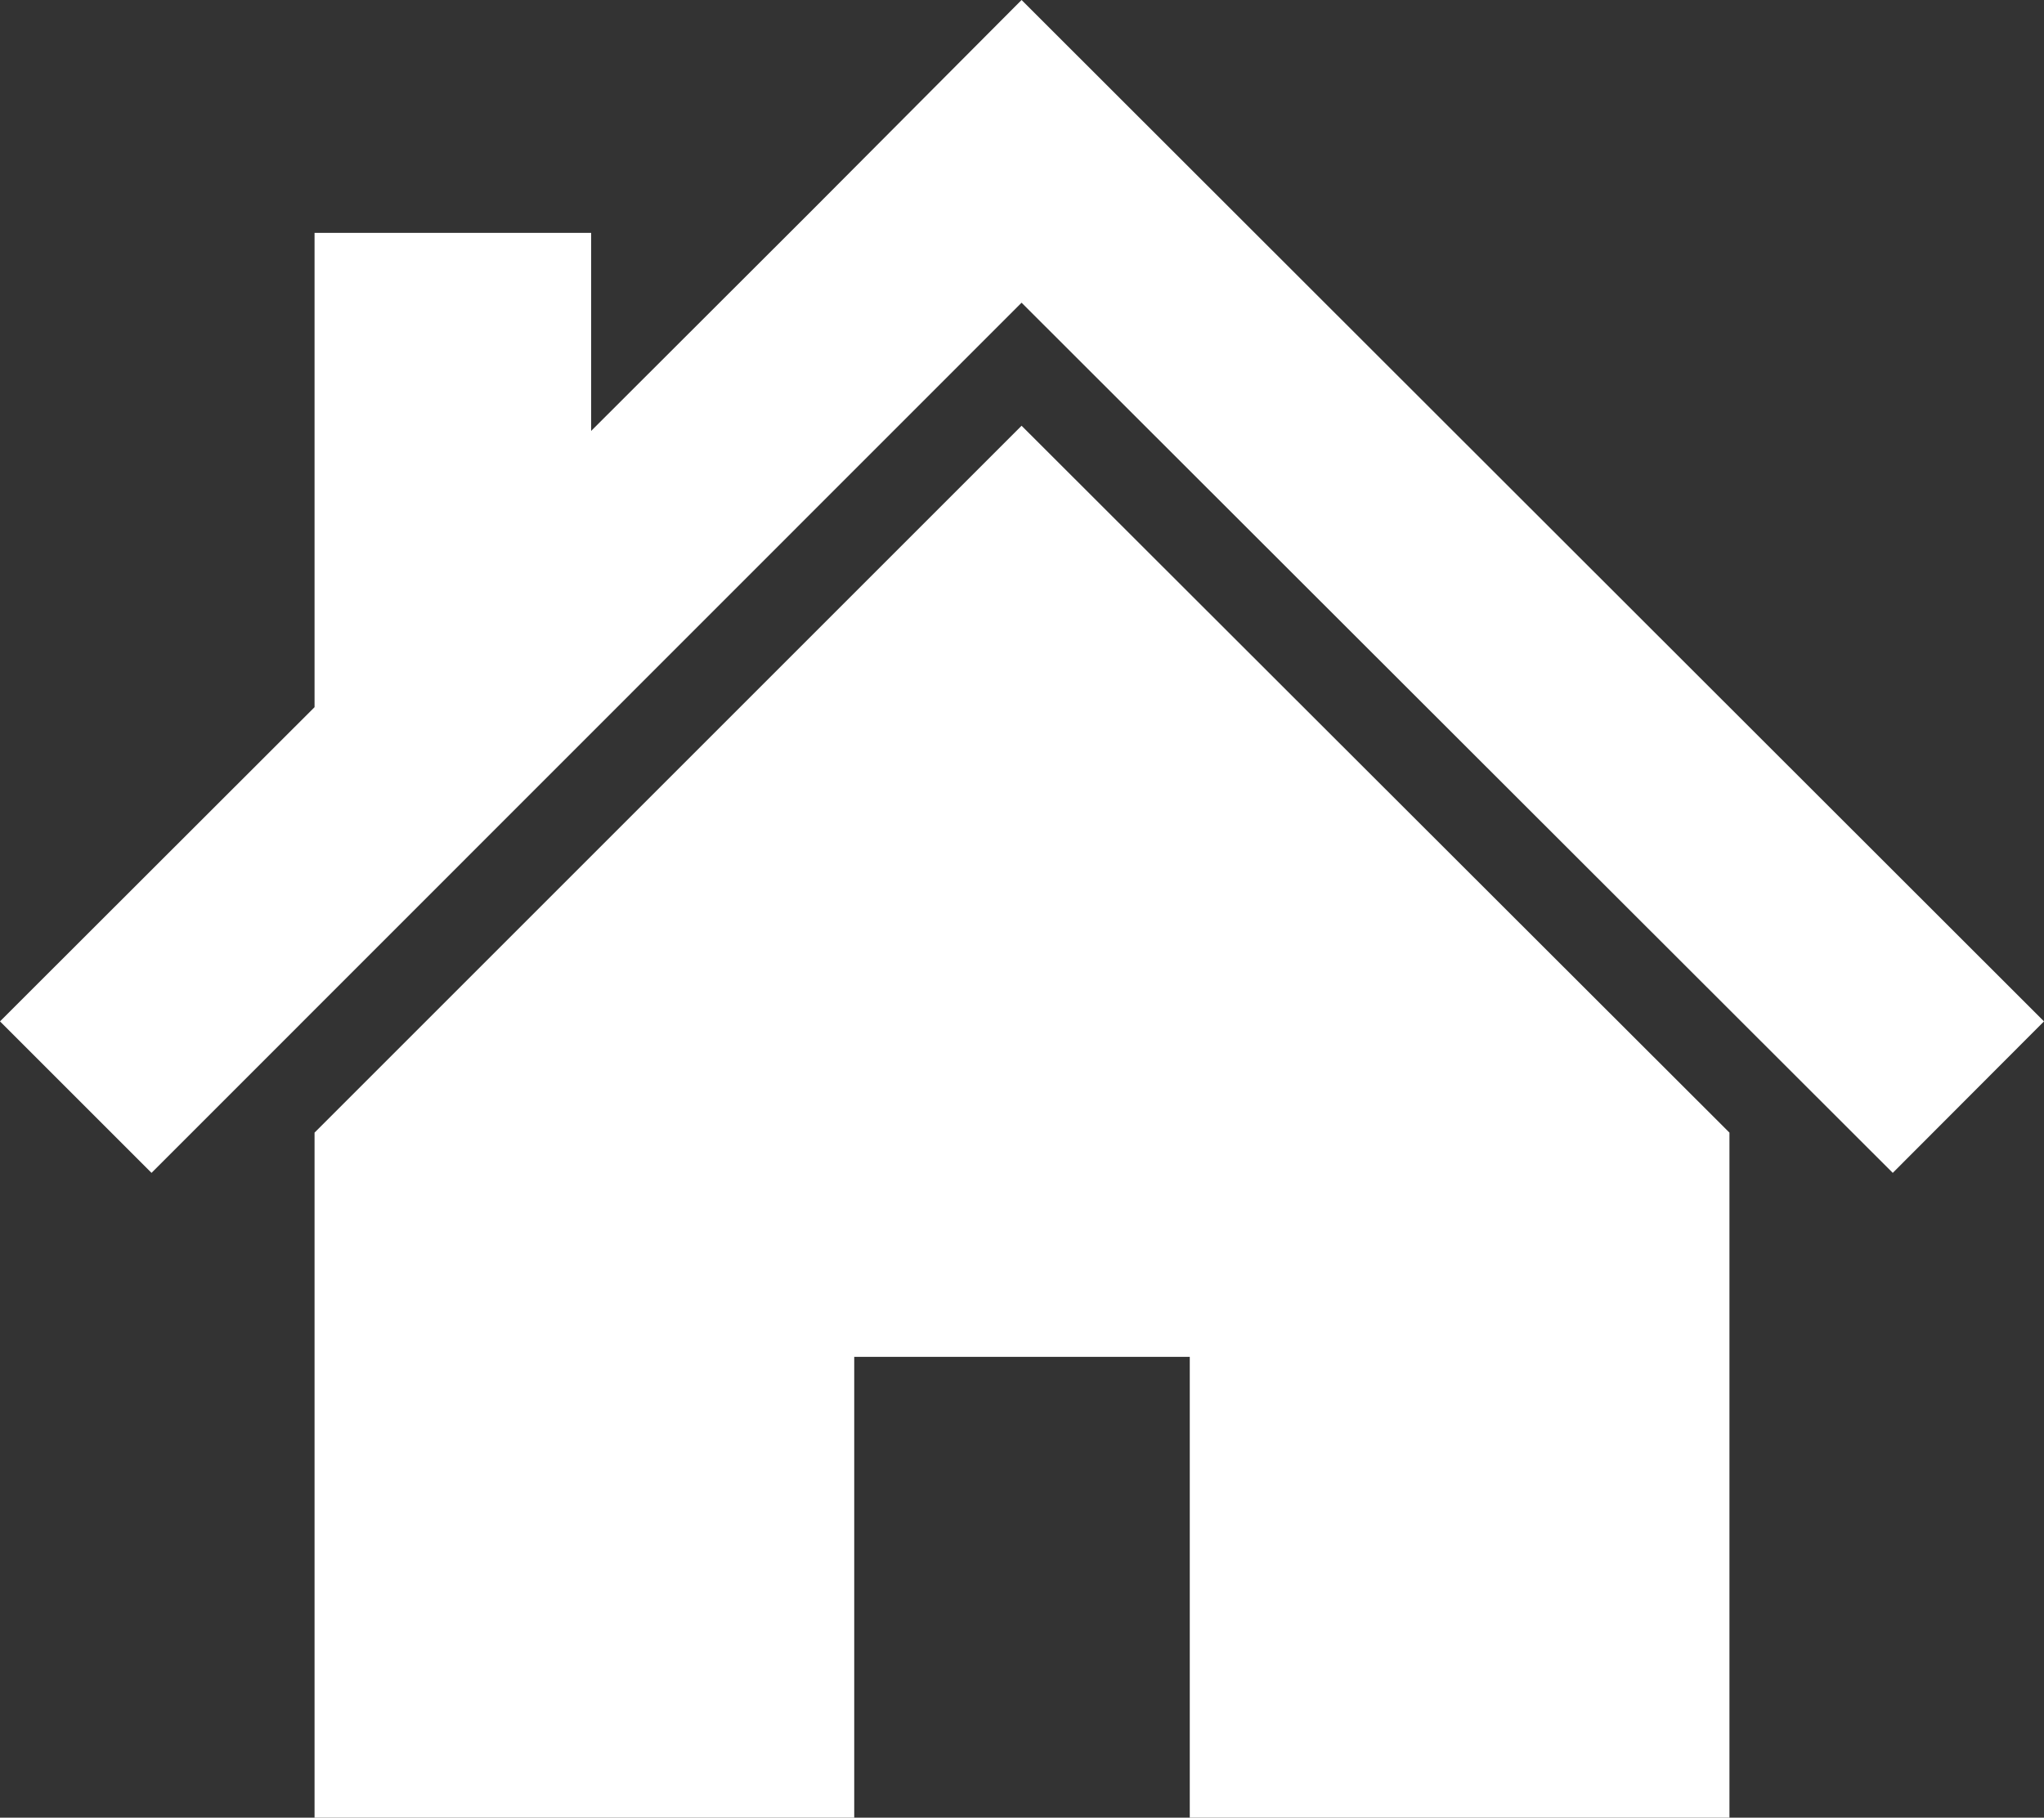
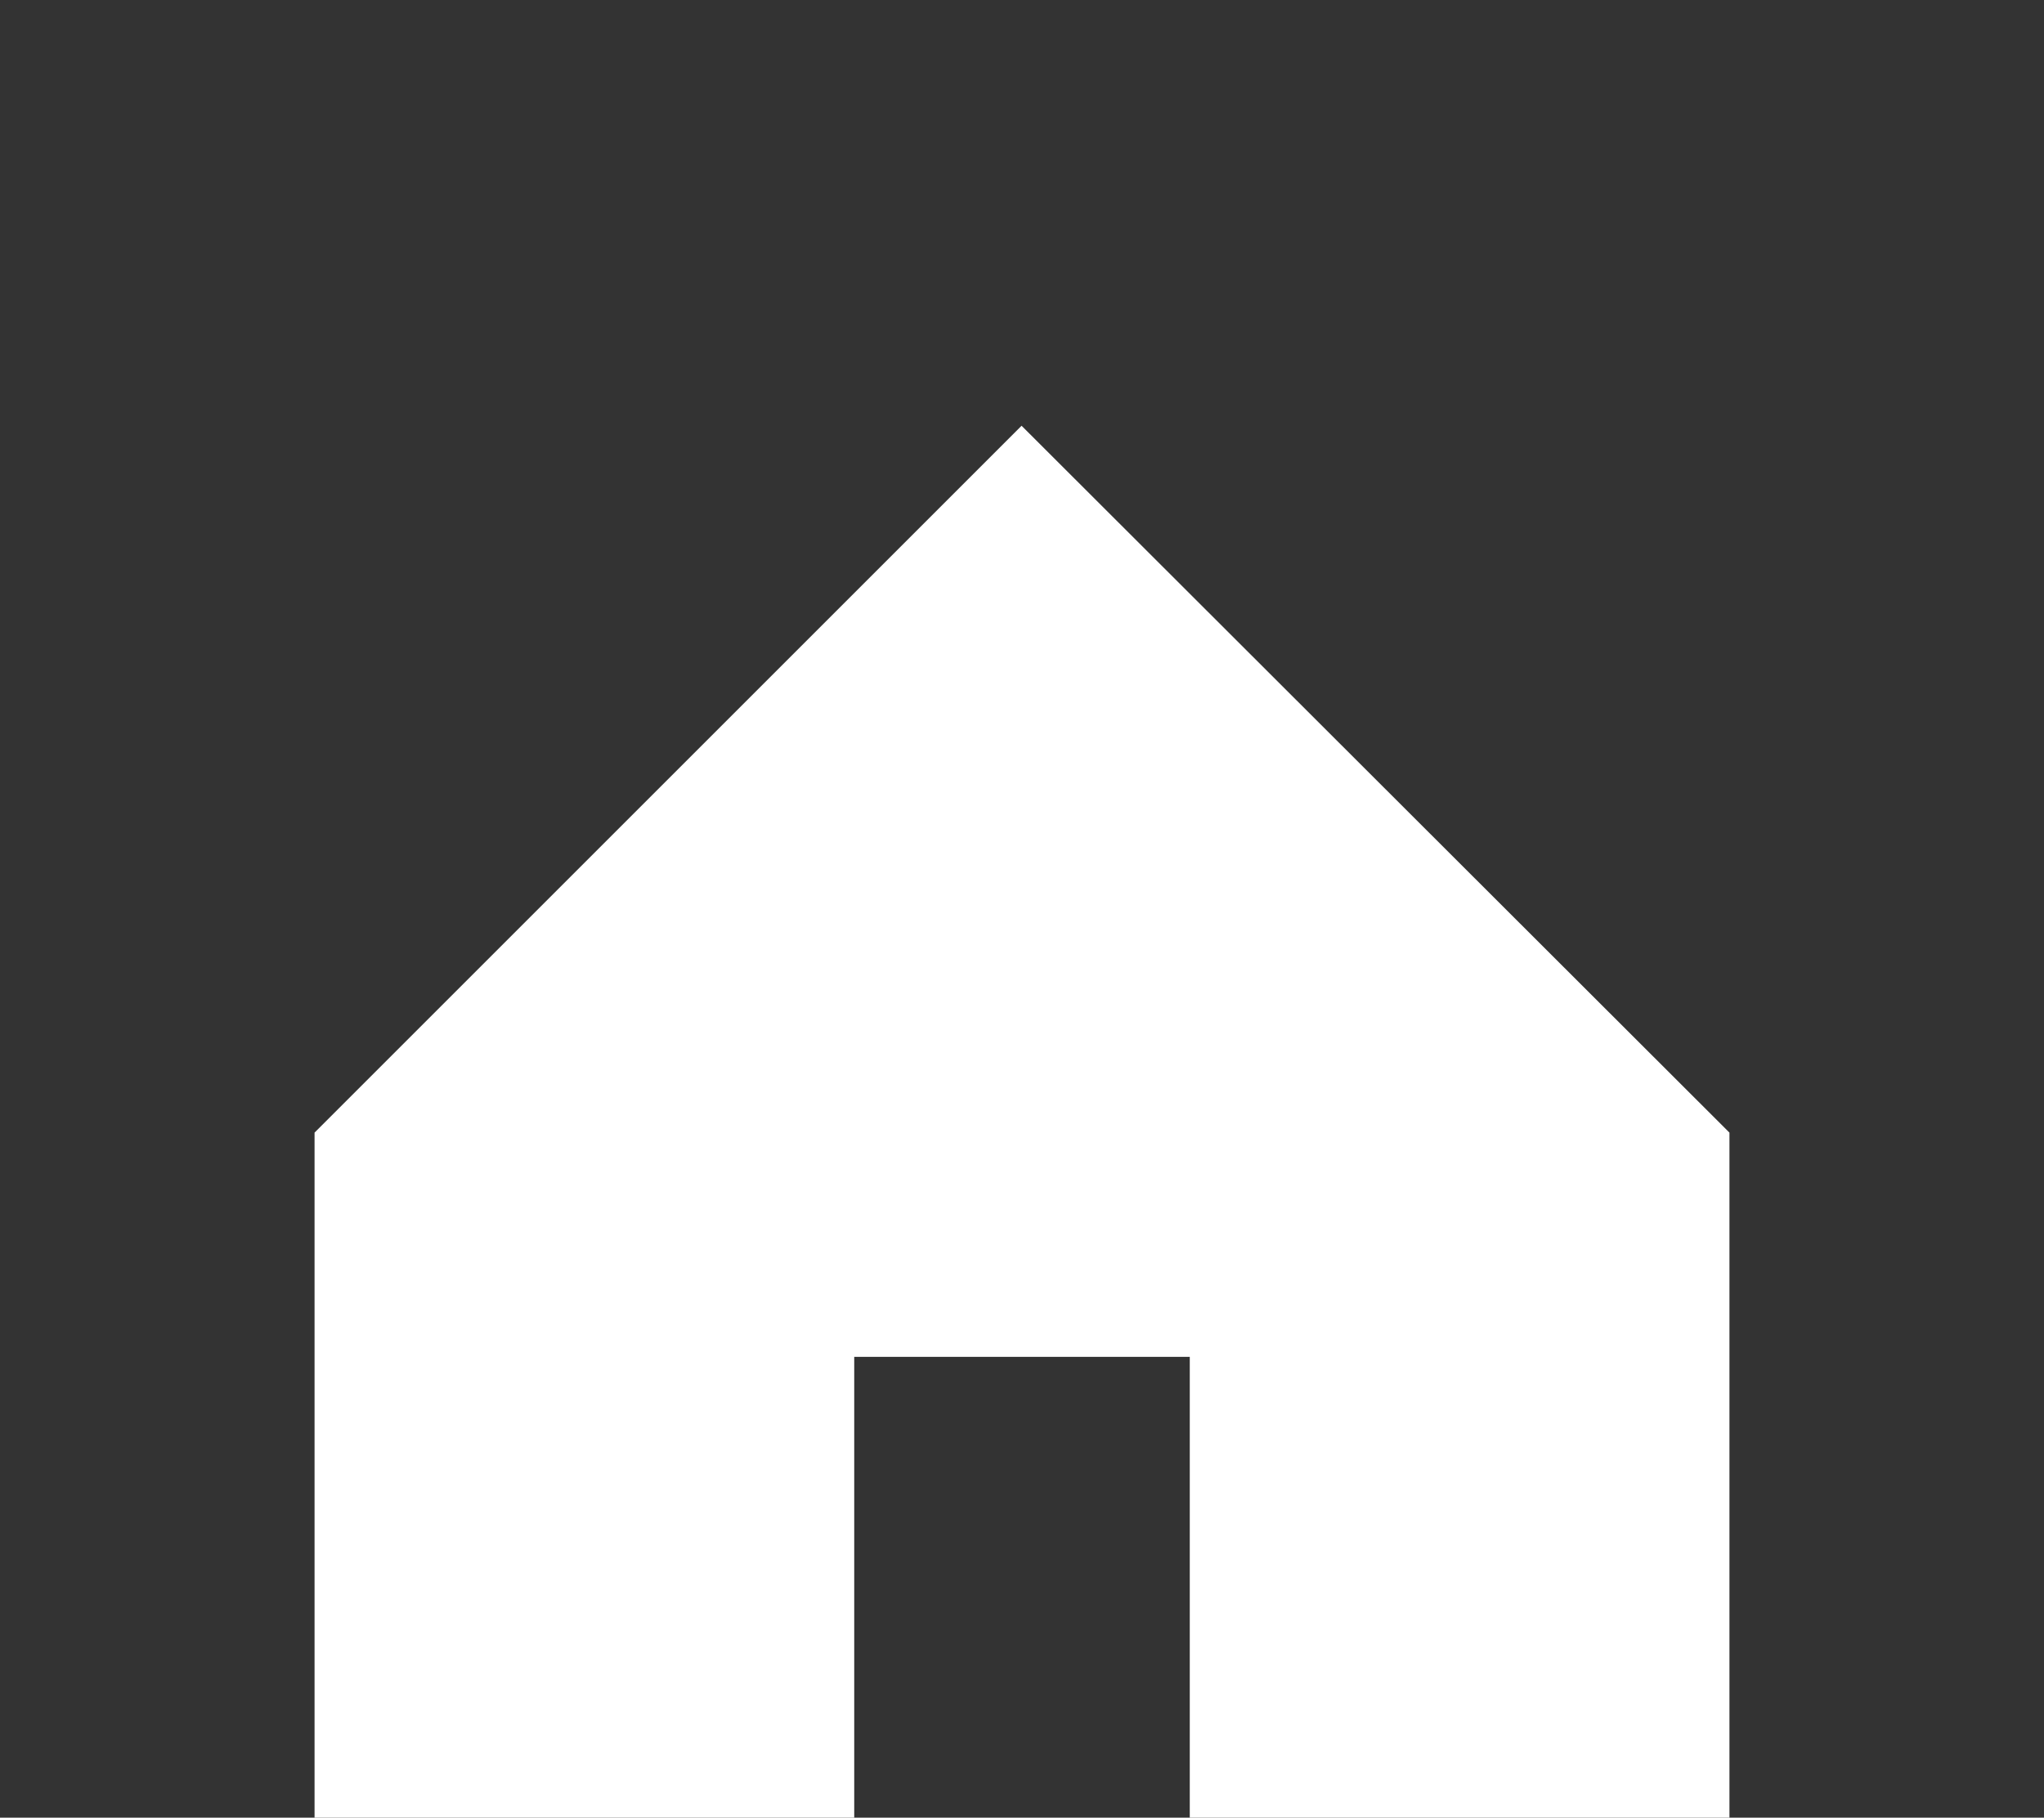
<svg xmlns="http://www.w3.org/2000/svg" viewBox="0 0 71.09 63.23">
  <rect x="0" y="0" width="71.09" height="63.23" fill="#333333" stroke="none" />
  <defs>
    <style>.cls-1{fill:#fff;}</style>
  </defs>
  <title>アセット 16</title>
  <g id="レイヤー_2" data-name="レイヤー 2">
    <g id="レイヤー_1-2" data-name="レイヤー 1">
-       <polygon class="cls-1" points="10.94 24.6 10.94 8.1 20.56 8.1 20.56 14.99 28.2 7.36 35.53 0 71.09 35.53 65.83 40.8 35.53 10.53 5.27 40.8 0 35.53 10.94 24.6" />
      <polygon class="cls-1" points="60.15 39.4 60.15 63.23 41.38 63.23 41.38 47.2 29.71 47.2 29.71 63.23 10.94 63.23 10.94 39.4 35.53 14.81 60.15 39.4" />
    </g>
  </g>
</svg>